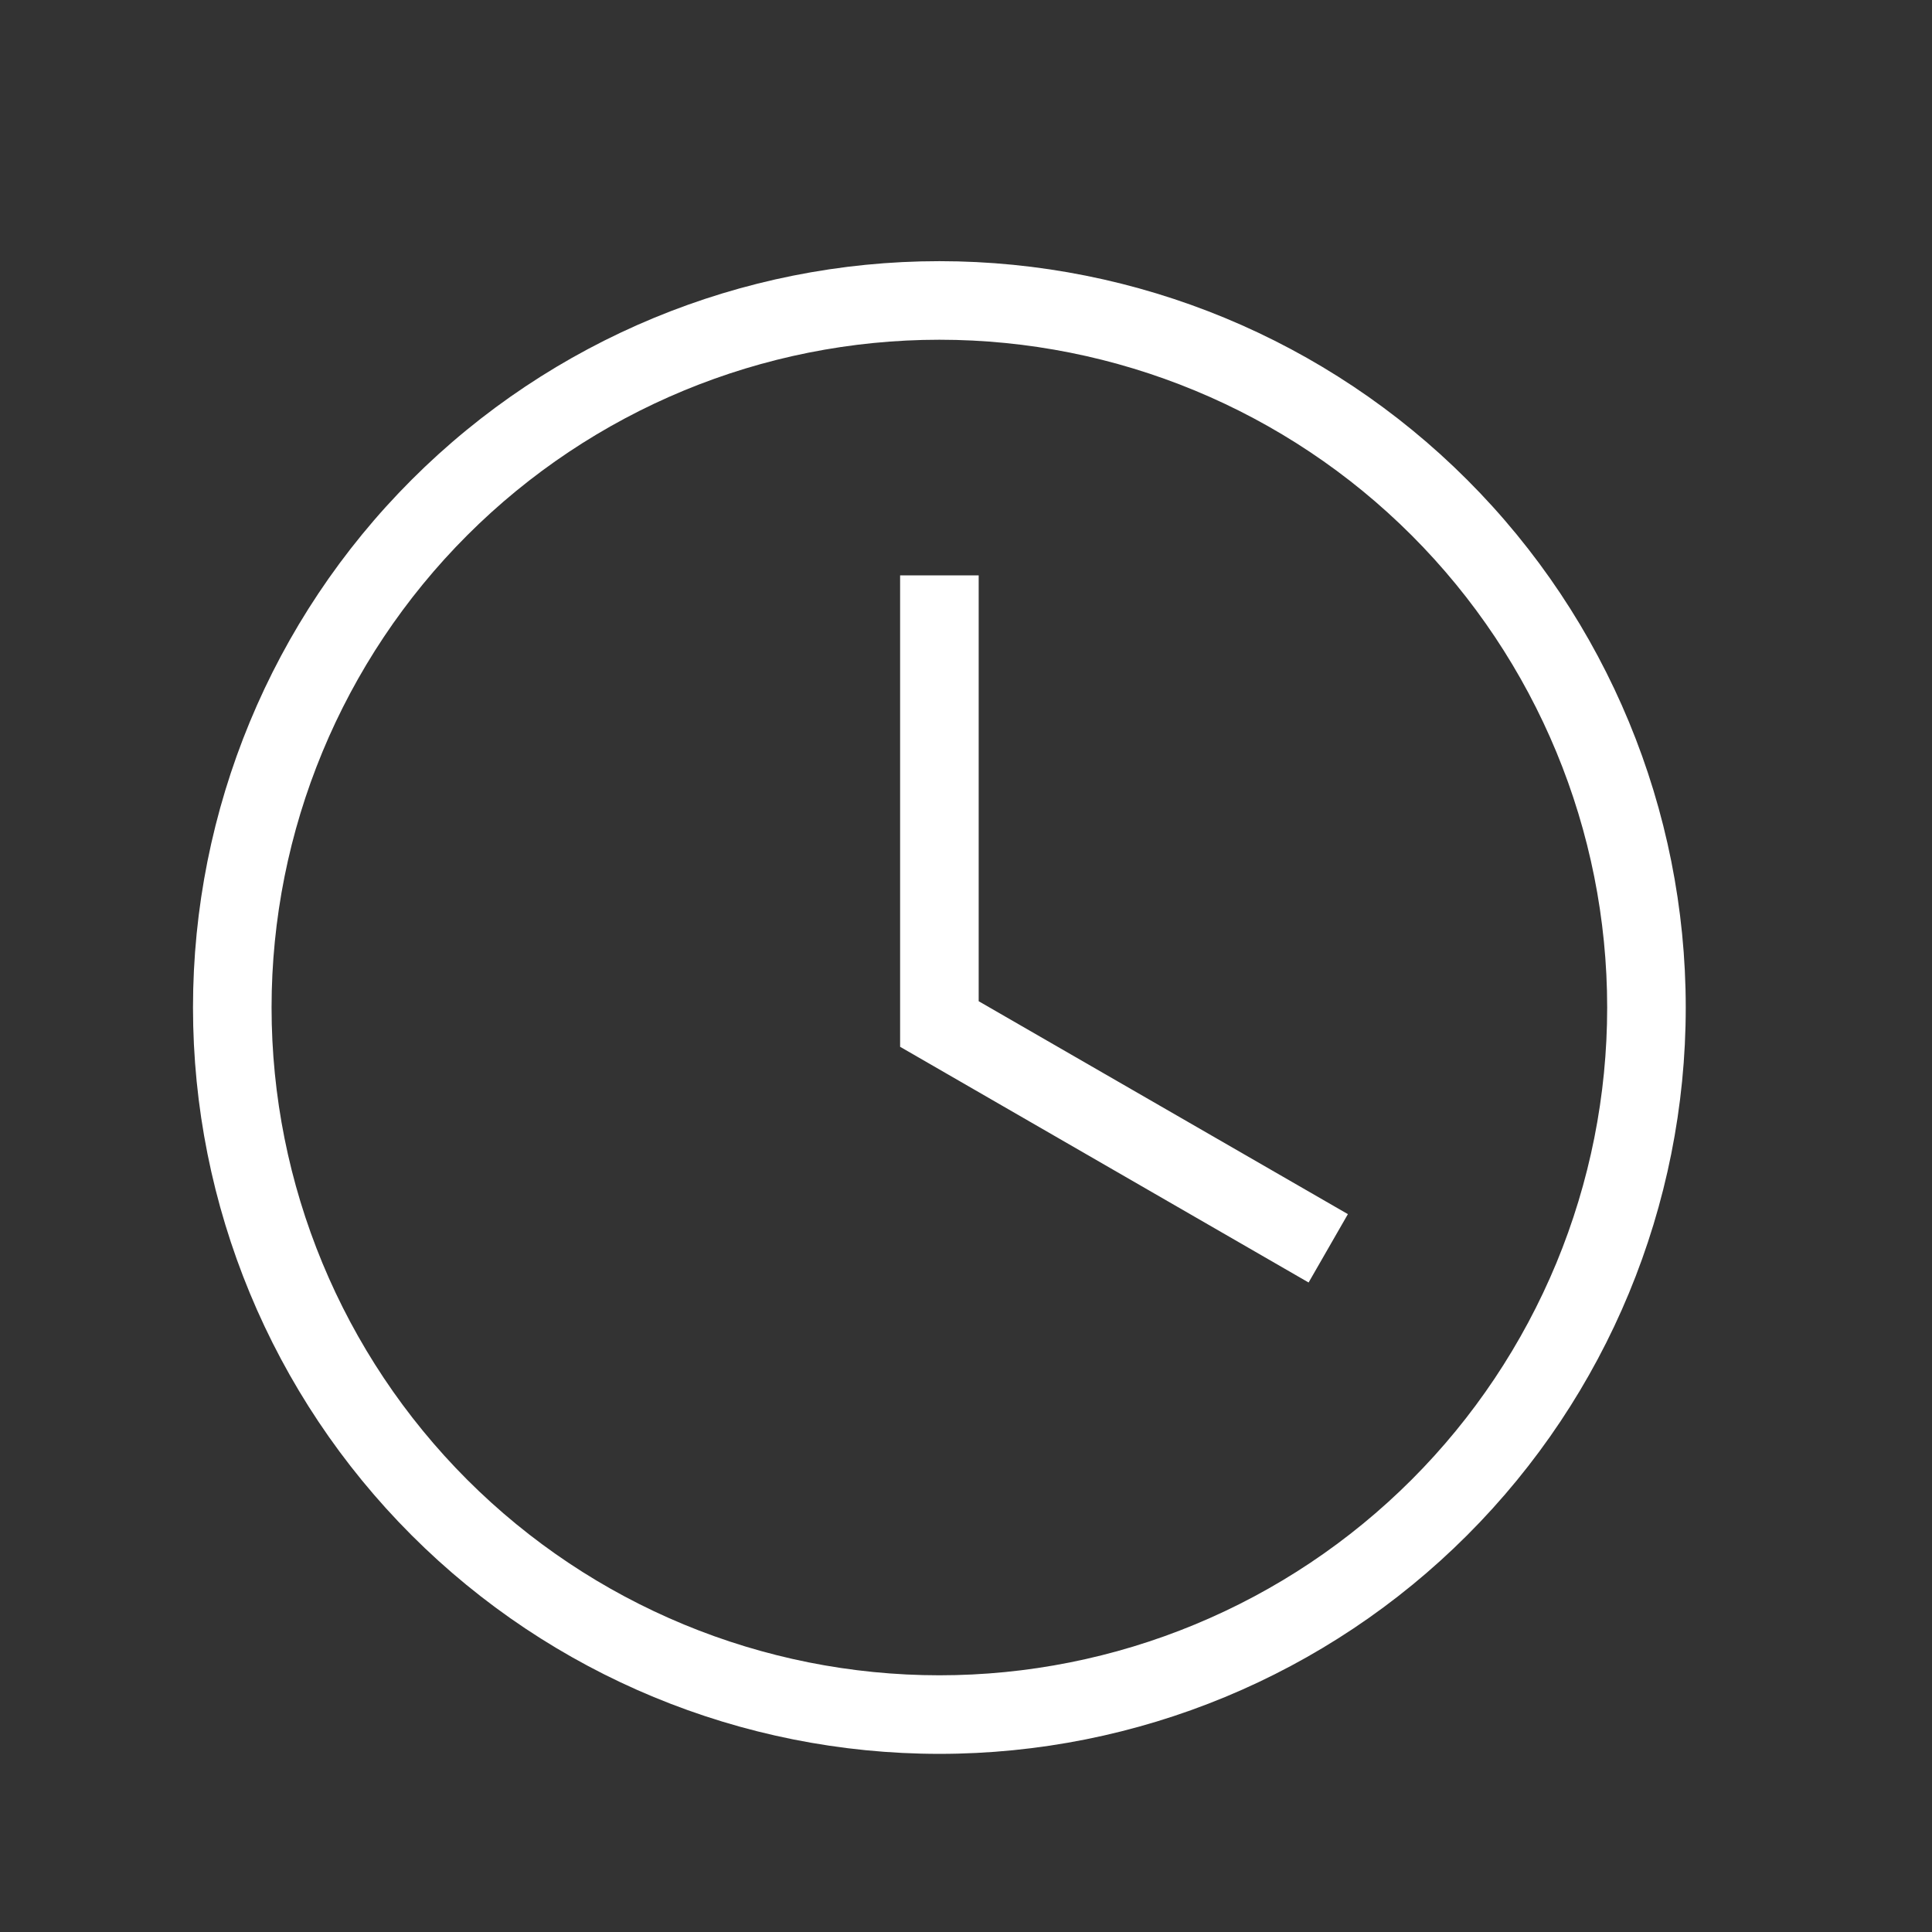
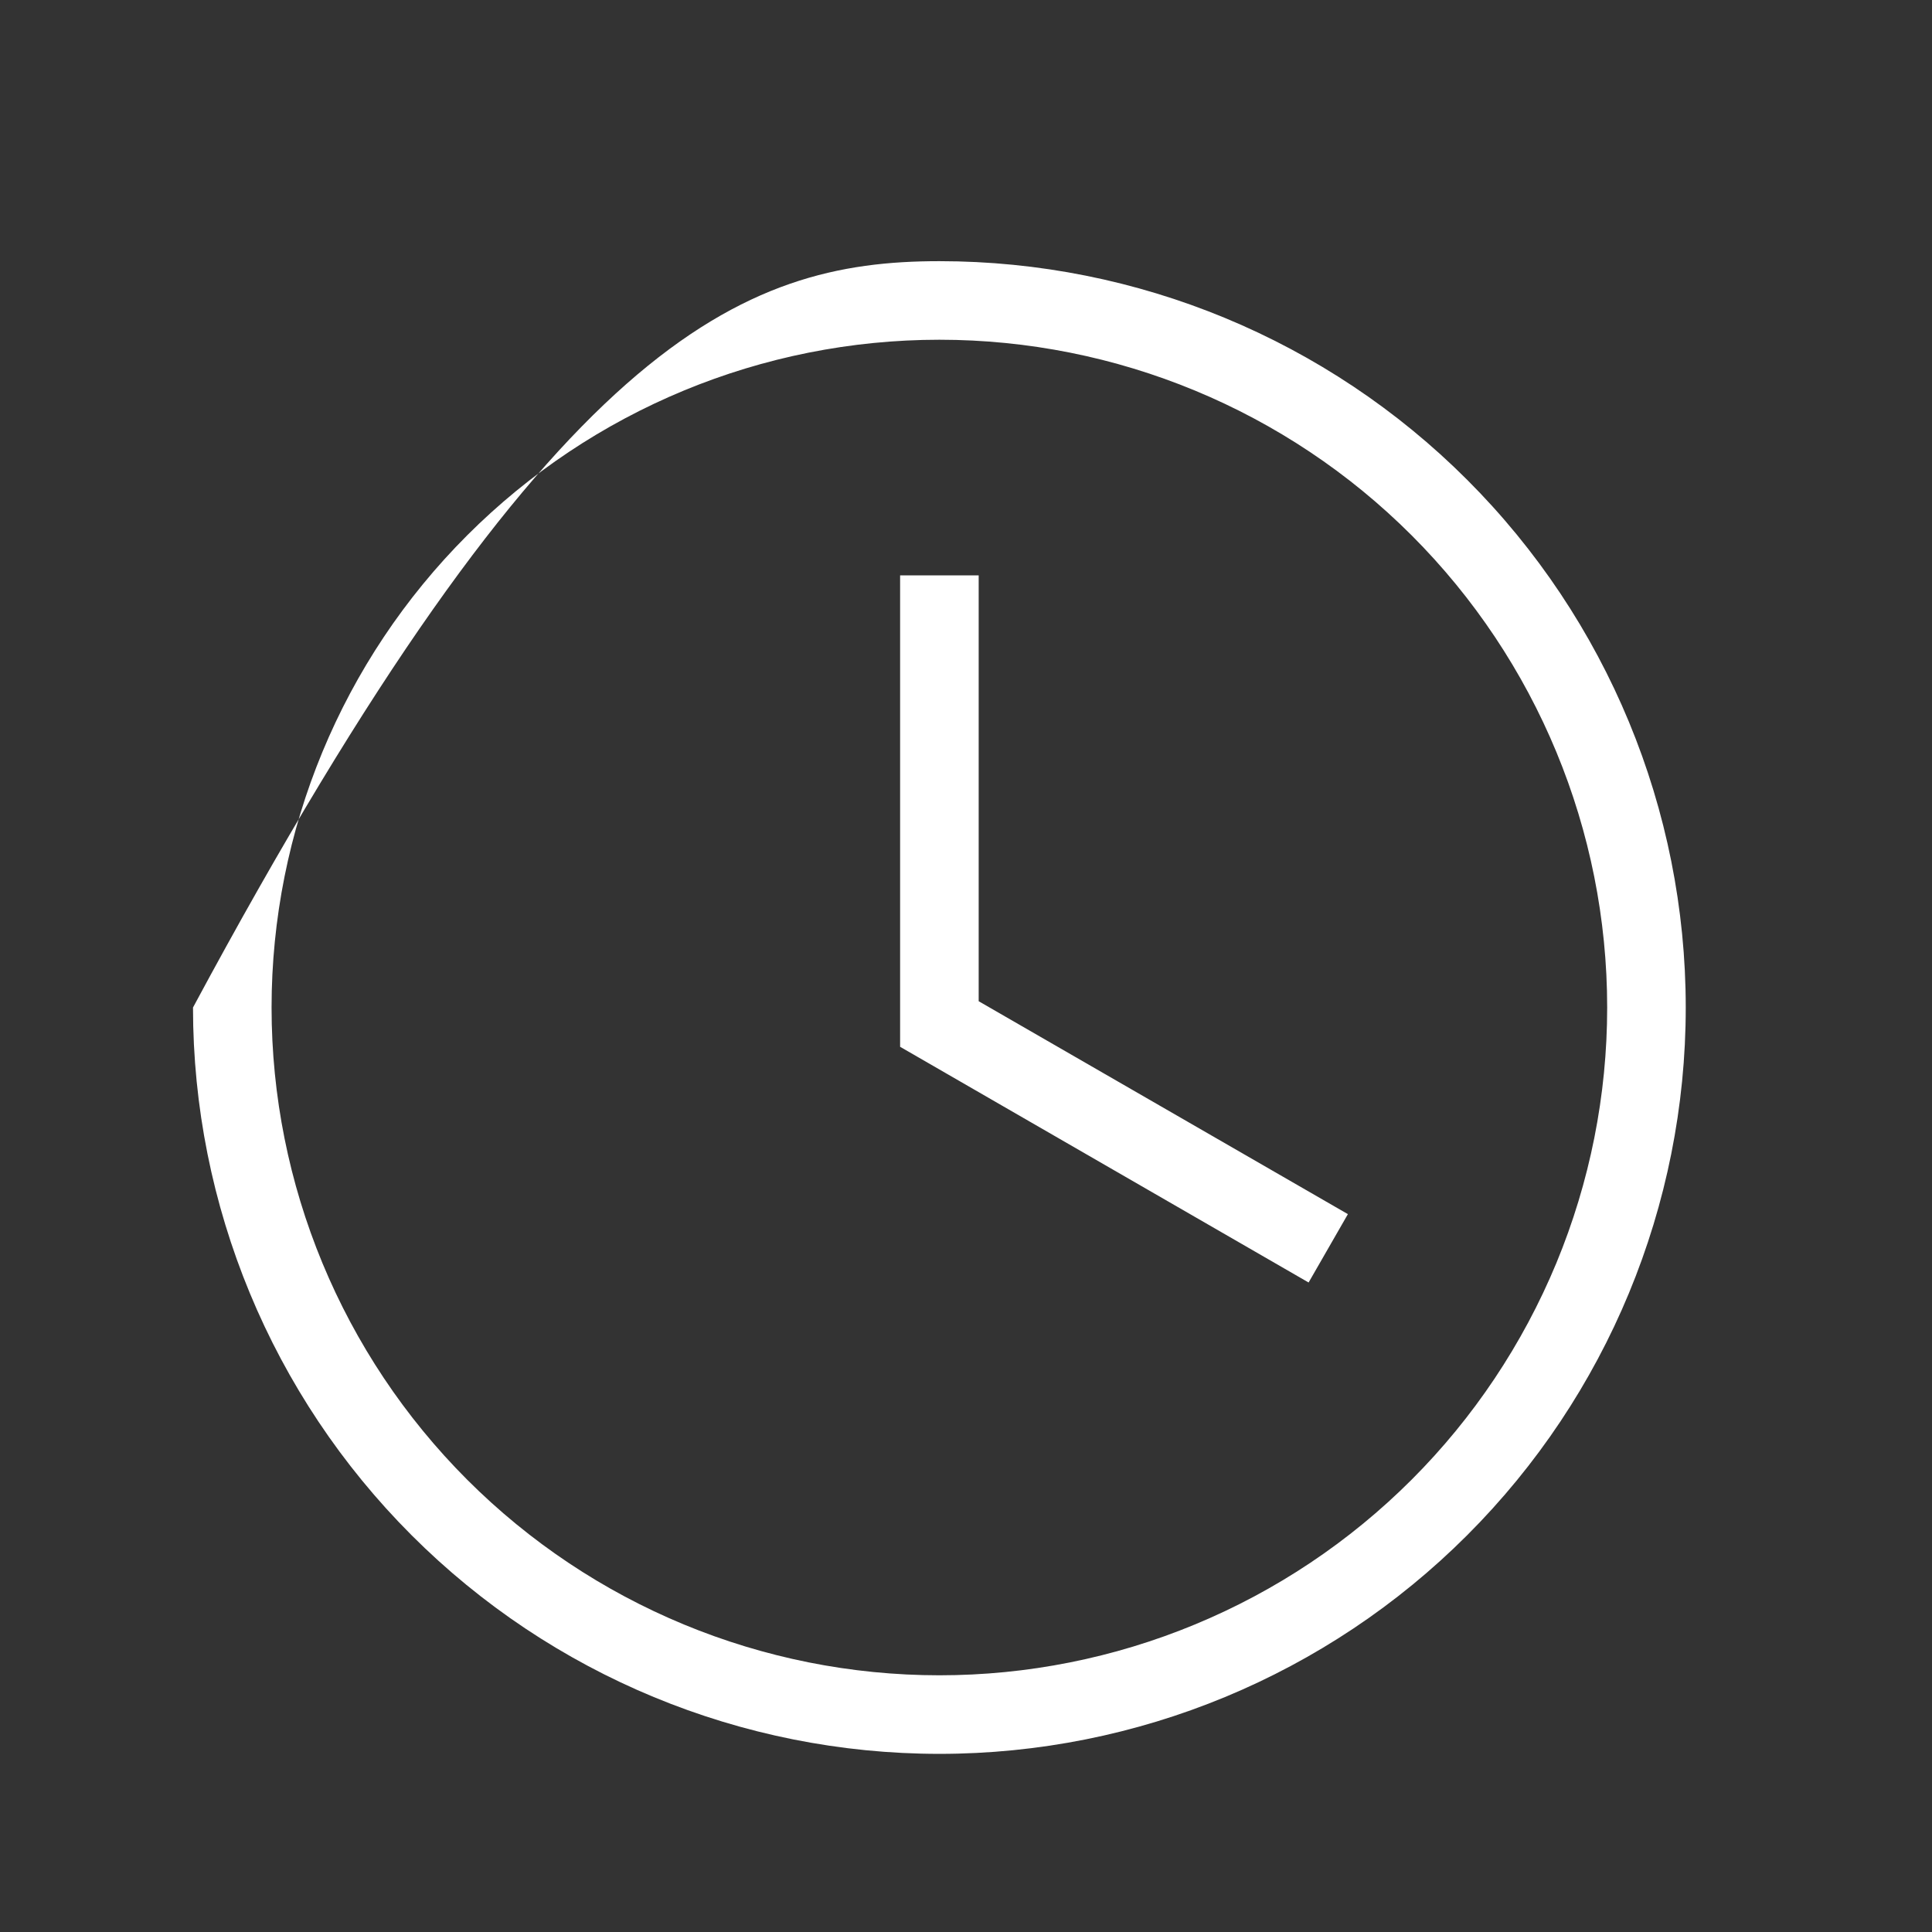
<svg xmlns="http://www.w3.org/2000/svg" width="39" height="39" viewBox="0 0 39 39" fill="none">
  <rect x="0" y="0" width="39" height="39" fill="#333333" stroke="none" />
-   <path d="M18.963 5.272C22.959 5.272 26.791 6.859 29.616 9.685C32.442 12.51 34.029 16.342 34.029 20.338C34.029 24.334 32.442 28.166 29.616 30.991C26.791 33.817 22.959 35.404 18.963 35.404C14.967 35.404 11.135 33.817 8.309 30.991C5.484 28.166 3.896 24.334 3.896 20.338C3.896 16.342 5.484 12.51 8.309 9.685C11.135 6.859 14.967 5.272 18.963 5.272ZM18.963 6.858C15.387 6.858 11.959 8.278 9.431 10.806C6.903 13.334 5.482 16.763 5.482 20.338C5.482 23.913 6.903 27.342 9.431 29.87C11.959 32.398 15.387 33.818 18.963 33.818C20.733 33.818 22.486 33.47 24.121 32.792C25.757 32.115 27.243 31.122 28.495 29.87C29.747 28.618 30.739 27.132 31.417 25.497C32.094 23.861 32.443 22.108 32.443 20.338C32.443 16.763 31.023 13.334 28.495 10.806C25.967 8.278 22.538 6.858 18.963 6.858ZM18.17 11.615H19.756V20.211L27.209 24.509L26.416 25.889L18.17 21.131V11.615Z" fill="white" />
+   <path d="M18.963 5.272C22.959 5.272 26.791 6.859 29.616 9.685C32.442 12.51 34.029 16.342 34.029 20.338C34.029 24.334 32.442 28.166 29.616 30.991C26.791 33.817 22.959 35.404 18.963 35.404C14.967 35.404 11.135 33.817 8.309 30.991C5.484 28.166 3.896 24.334 3.896 20.338C11.135 6.859 14.967 5.272 18.963 5.272ZM18.963 6.858C15.387 6.858 11.959 8.278 9.431 10.806C6.903 13.334 5.482 16.763 5.482 20.338C5.482 23.913 6.903 27.342 9.431 29.87C11.959 32.398 15.387 33.818 18.963 33.818C20.733 33.818 22.486 33.47 24.121 32.792C25.757 32.115 27.243 31.122 28.495 29.87C29.747 28.618 30.739 27.132 31.417 25.497C32.094 23.861 32.443 22.108 32.443 20.338C32.443 16.763 31.023 13.334 28.495 10.806C25.967 8.278 22.538 6.858 18.963 6.858ZM18.17 11.615H19.756V20.211L27.209 24.509L26.416 25.889L18.17 21.131V11.615Z" fill="white" />
</svg>